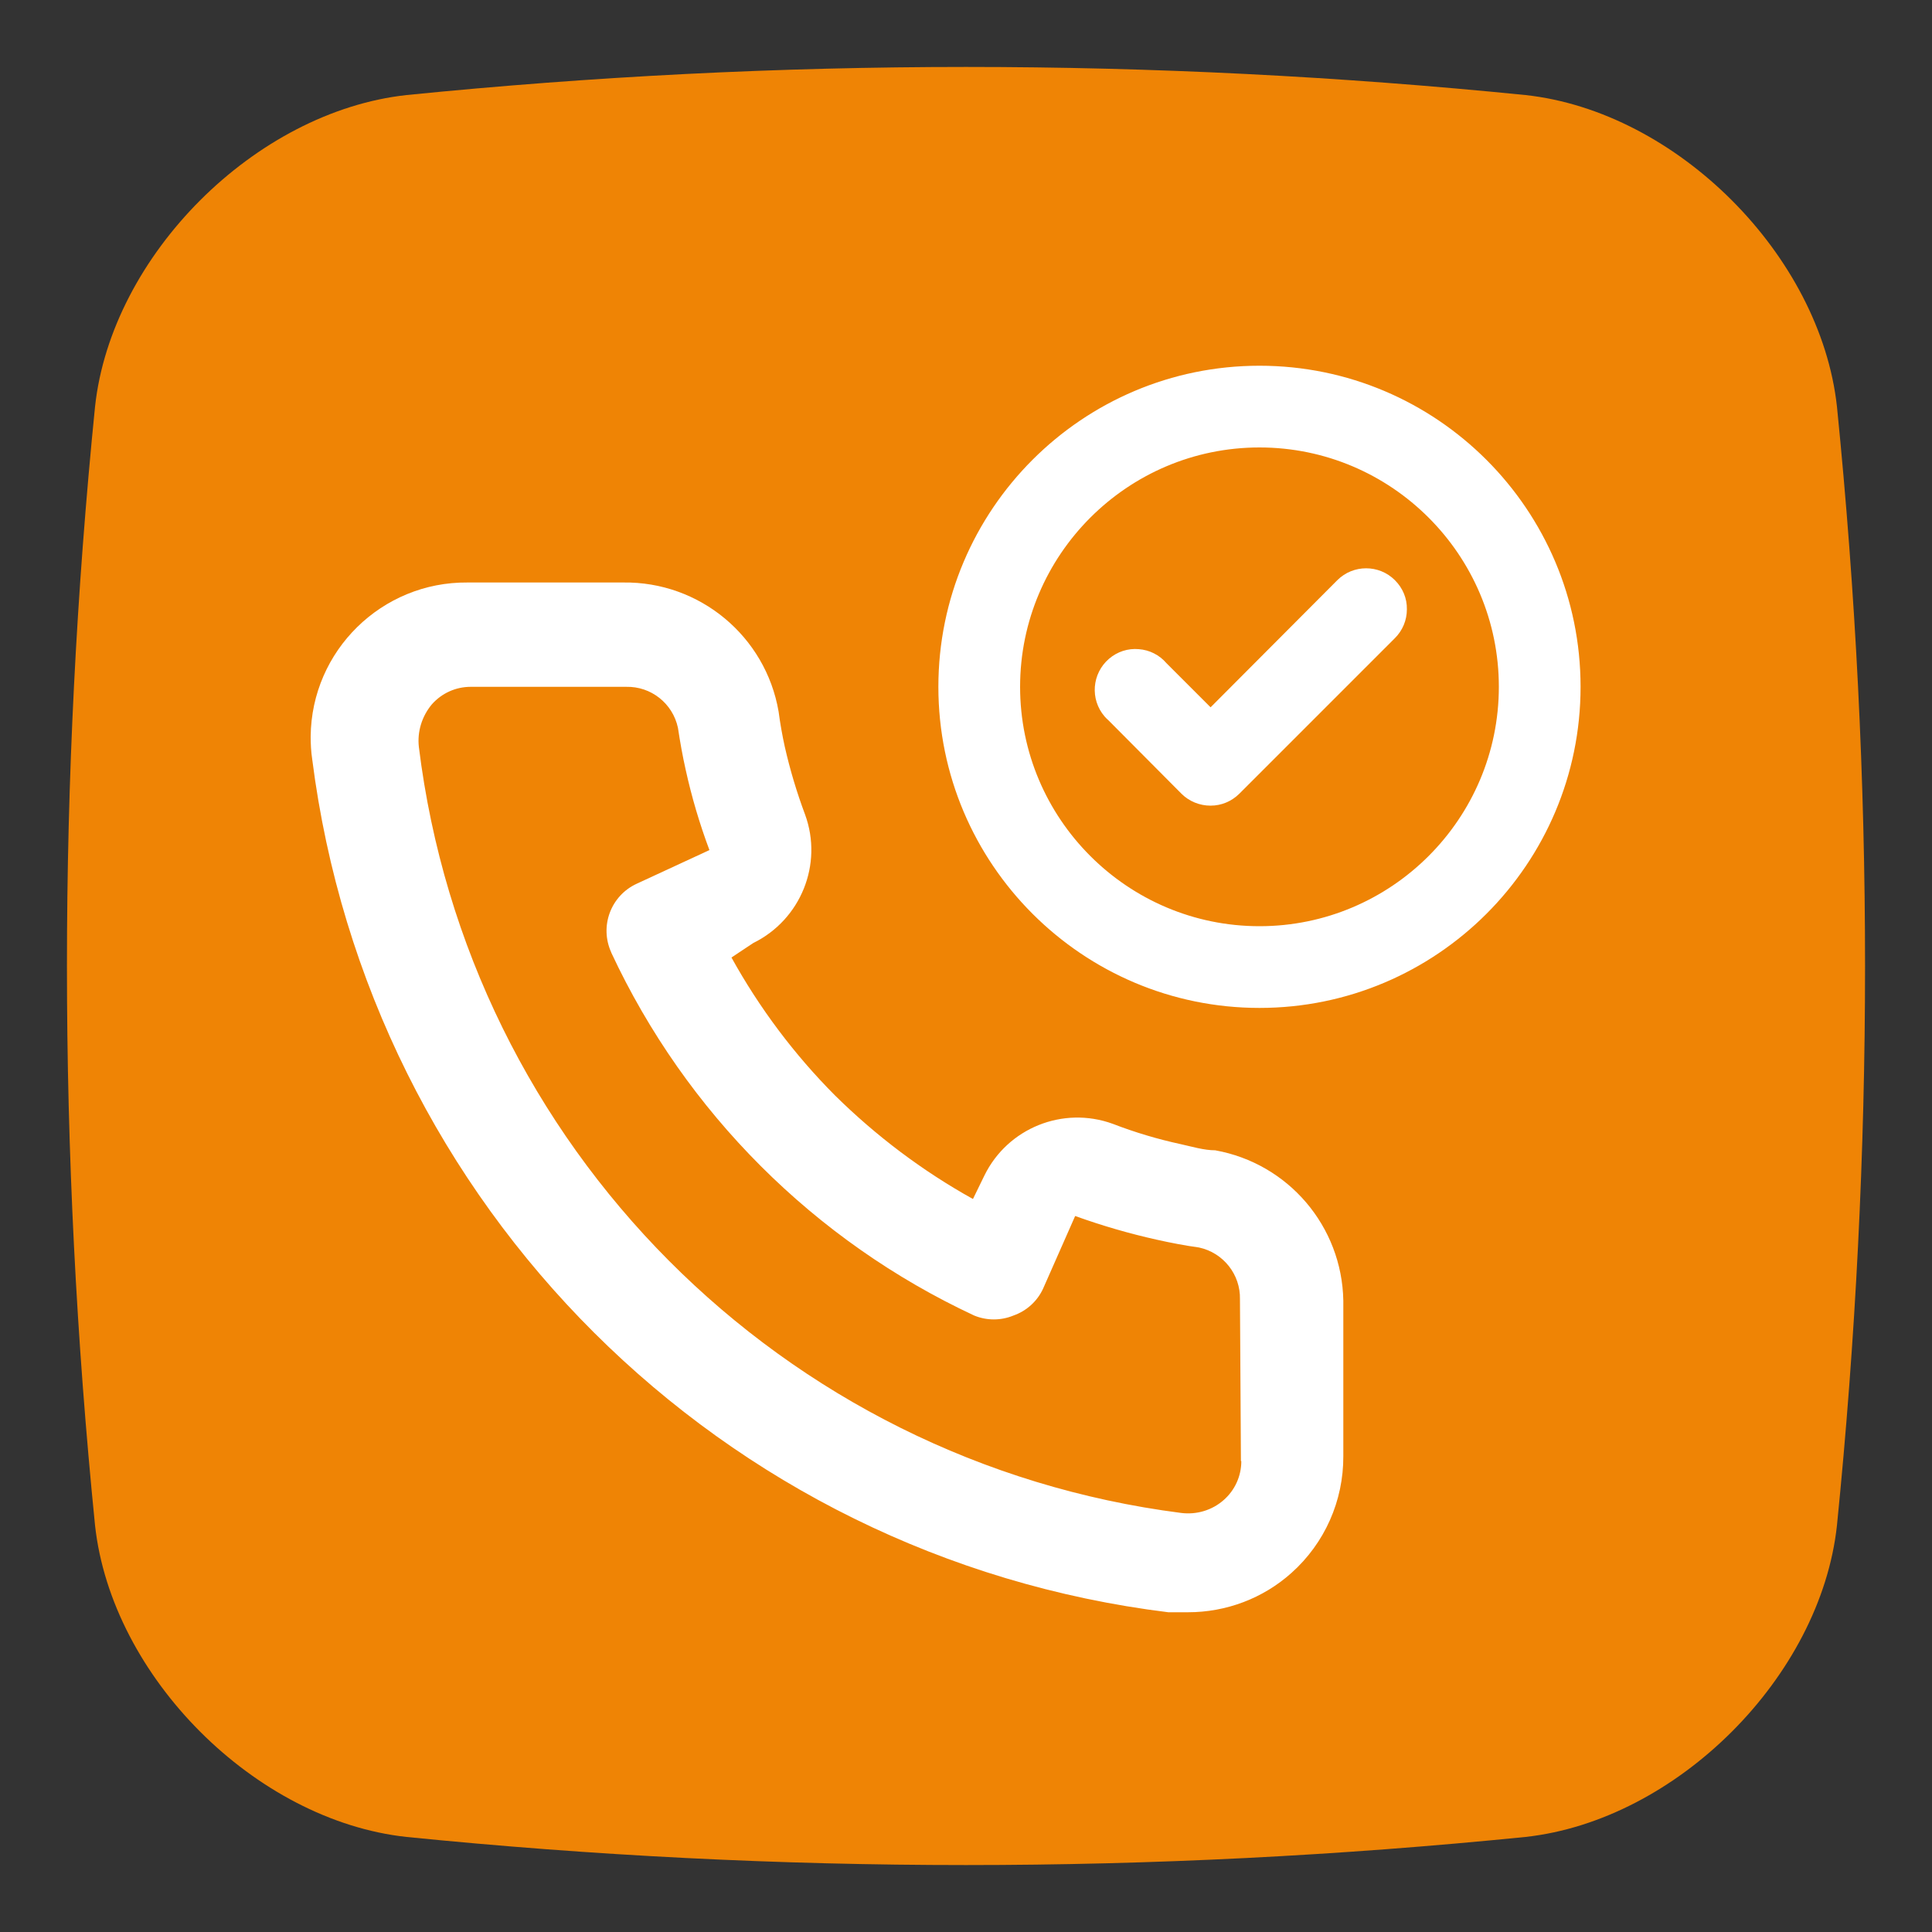
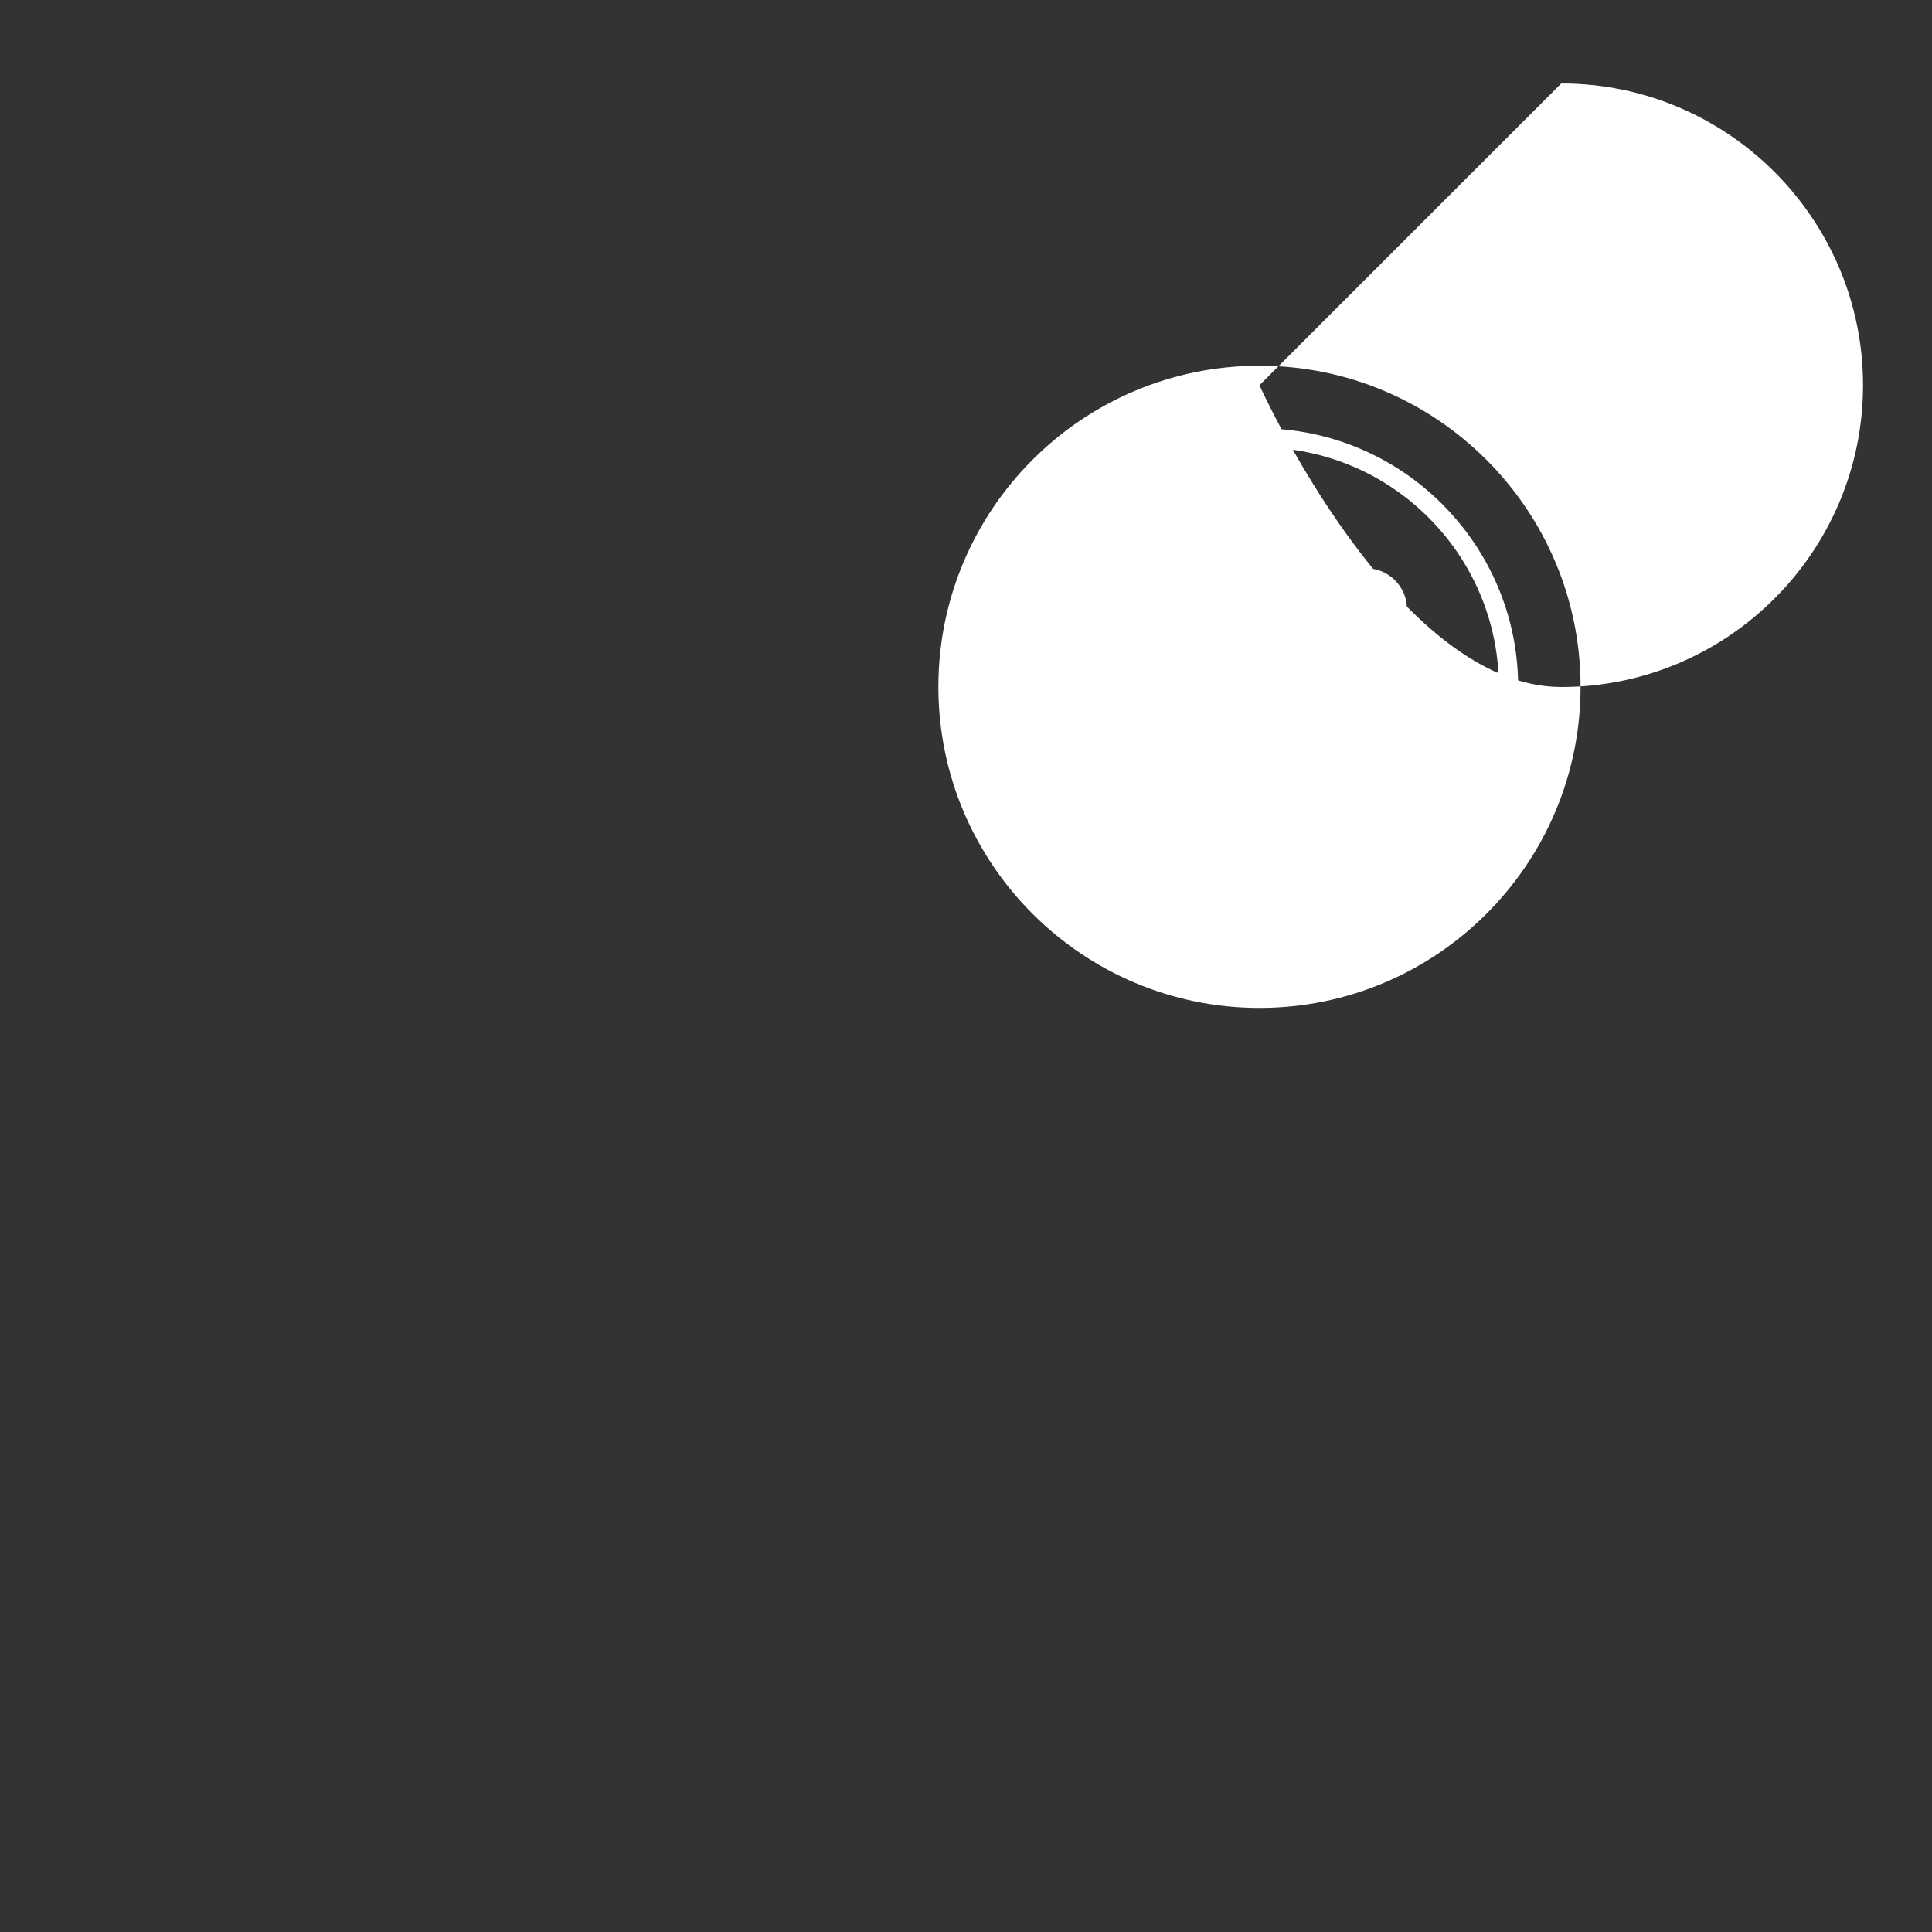
<svg xmlns="http://www.w3.org/2000/svg" id="Layer_14" data-name="Layer 14" viewBox="0 0 100 100">
  <rect x="0" y="0" width="100" height="100" fill="#333333" stroke="none" />
  <defs>
    <style>
      .cls-1 {
        fill: #ef8405;
      }

      .cls-2 {
        fill: #fff;
      }
    </style>
    <filter id="luminosity-invert-noclip" x="-1242.9" y="-646.02" width="345.47" height="345.47" color-interpolation-filters="sRGB" filterUnits="userSpaceOnUse">
      <feColorMatrix result="cm" values="-1 0 0 0 1 0 -1 0 0 1 0 0 -1 0 1 0 0 0 1 0" />
      <feFlood flood-color="#fff" result="bg" />
      <feBlend in="cm" in2="bg" />
    </filter>
    <mask id="mask" x="-1242.9" y="-646.02" width="345.47" height="345.47" maskUnits="userSpaceOnUse" />
  </defs>
-   <path class="cls-1" d="M78.96,95.08c-19.31,1.94-38.61,1.94-57.92,0-7.83-.85-15.26-8.29-16.12-16.12-1.94-19.31-1.94-38.61,0-57.92.85-7.83,8.29-15.26,16.12-16.12,19.31-1.94,38.61-1.94,57.92,0,7.83.85,15.26,8.29,16.12,16.12,1.94,19.31,1.94,38.62,0,57.92-.85,7.83-8.29,15.26-16.12,16.12" />
-   <path class="cls-2" d="M62.91,59.54c-.59,0-1.21-.19-1.8-.32-1.2-.26-2.37-.61-3.51-1.05-2.58-.94-5.45.22-6.65,2.68l-.59,1.21c-2.61-1.45-5.01-3.26-7.14-5.36-2.11-2.12-3.91-4.52-5.36-7.14l1.13-.75c2.46-1.21,3.62-4.08,2.68-6.65-.43-1.15-.78-2.32-1.05-3.51-.13-.59-.24-1.21-.32-1.82-.67-3.9-4.09-6.74-8.05-6.68h-8.05c-4.44-.04-8.08,3.53-8.12,7.97,0,.39.02.79.08,1.18,2.94,23.12,21.19,41.3,44.31,44.15h1.02c1.98,0,3.89-.72,5.36-2.04,1.72-1.54,2.69-3.73,2.68-6.04v-8.05c-.07-3.84-2.84-7.1-6.63-7.78ZM64.25,75.63c0,.77-.33,1.5-.91,2.01-.6.53-1.4.77-2.2.67-20.67-2.65-36.91-18.97-39.46-39.65-.09-.79.16-1.59.67-2.2.51-.58,1.24-.91,2.01-.91h8.05c1.29-.03,2.41.86,2.68,2.12.11.73.24,1.46.4,2.17.31,1.41.72,2.8,1.23,4.16l-3.76,1.74c-1.35.62-1.94,2.21-1.32,3.56,0,0,0,0,0,.01,3.86,8.27,10.51,14.92,18.78,18.78.65.27,1.39.27,2.04,0,.68-.24,1.23-.74,1.53-1.39l1.66-3.76c1.39.5,2.8.91,4.24,1.23.72.16,1.44.3,2.17.4,1.26.27,2.15,1.4,2.12,2.68l.05,8.37Z" />
  <g>
-     <path class="cls-2" d="M69.57,30.38l-6.91,6.93-2.66-2.66c-.58-.68-1.6-.75-2.27-.18s-.75,1.6-.18,2.27c.05.06.11.12.18.18l3.79,3.8c.3.3.72.47,1.14.47.42,0,.83-.17,1.13-.47l8.06-8.06c.63-.63.64-1.65,0-2.28,0,0,0,0,0,0-.63-.62-1.64-.62-2.27,0ZM65.19,19.44c-8.9,0-16.12,7.22-16.12,16.12s7.22,16.12,16.12,16.12,16.12-7.22,16.12-16.12-7.22-16.12-16.12-16.12ZM65.19,48.45c-7.12,0-12.89-5.77-12.89-12.89s5.77-12.89,12.89-12.89,12.89,5.77,12.89,12.89-5.77,12.89-12.89,12.89Z" />
-     <path class="cls-2" d="M65.19,52.17c-9.16,0-16.62-7.45-16.62-16.62s7.45-16.62,16.62-16.62,16.62,7.45,16.62,16.62-7.45,16.62-16.62,16.62ZM65.19,19.94c-8.61,0-15.62,7.01-15.62,15.62s7.01,15.62,15.62,15.62,15.62-7.01,15.62-15.62-7.01-15.62-15.62-15.62ZM65.19,48.95c-7.38,0-13.39-6.01-13.39-13.39s6.01-13.39,13.39-13.39,13.39,6.01,13.39,13.39-6.01,13.39-13.39,13.39ZM65.19,23.16c-6.83,0-12.39,5.56-12.39,12.39s5.56,12.39,12.39,12.39,12.39-5.56,12.39-12.39-5.56-12.39-12.39-12.39ZM62.65,41.7c-.55,0-1.1-.22-1.49-.61l-3.79-3.81c-.05-.04-.13-.12-.2-.2-.76-.89-.65-2.22.23-2.98.43-.37.98-.55,1.54-.5.56.04,1.07.3,1.44.73l2.28,2.28,6.56-6.58c.82-.82,2.16-.82,2.98,0,.41.41.63.94.62,1.51,0,.56-.22,1.09-.62,1.49l-8.06,8.06c-.4.39-.92.61-1.48.61h0ZM58.77,34.59c-.26,0-.52.09-.72.27-.46.4-.52,1.1-.12,1.57.04.04.08.08.12.12l3.82,3.83c.2.2.49.32.78.32h0c.29,0,.57-.12.78-.32l8.06-8.06c.21-.21.33-.49.33-.79,0-.3-.11-.58-.32-.79-.44-.44-1.14-.44-1.57,0l-7.27,7.29-3.01-3.01c-.22-.25-.49-.39-.78-.41-.03,0-.06,0-.09,0Z" />
+     <path class="cls-2" d="M65.19,52.17c-9.16,0-16.62-7.45-16.62-16.62s7.45-16.62,16.62-16.62,16.62,7.45,16.62,16.62-7.45,16.62-16.62,16.62ZM65.19,19.94s7.01,15.62,15.62,15.62,15.62-7.01,15.62-15.62-7.01-15.62-15.62-15.62ZM65.19,48.95c-7.38,0-13.39-6.01-13.39-13.39s6.01-13.39,13.39-13.39,13.39,6.01,13.39,13.39-6.01,13.39-13.39,13.39ZM65.19,23.16c-6.83,0-12.39,5.56-12.39,12.39s5.56,12.39,12.39,12.39,12.39-5.56,12.39-12.39-5.56-12.39-12.39-12.39ZM62.65,41.7c-.55,0-1.1-.22-1.49-.61l-3.79-3.81c-.05-.04-.13-.12-.2-.2-.76-.89-.65-2.22.23-2.98.43-.37.98-.55,1.54-.5.56.04,1.07.3,1.44.73l2.28,2.28,6.56-6.58c.82-.82,2.16-.82,2.98,0,.41.41.63.94.62,1.51,0,.56-.22,1.09-.62,1.49l-8.06,8.06c-.4.39-.92.61-1.48.61h0ZM58.77,34.59c-.26,0-.52.09-.72.27-.46.4-.52,1.1-.12,1.57.04.04.08.08.12.12l3.82,3.83c.2.2.49.32.78.32h0c.29,0,.57-.12.78-.32l8.06-8.06c.21-.21.33-.49.33-.79,0-.3-.11-.58-.32-.79-.44-.44-1.14-.44-1.57,0l-7.27,7.29-3.01-3.01c-.22-.25-.49-.39-.78-.41-.03,0-.06,0-.09,0Z" />
  </g>
</svg>